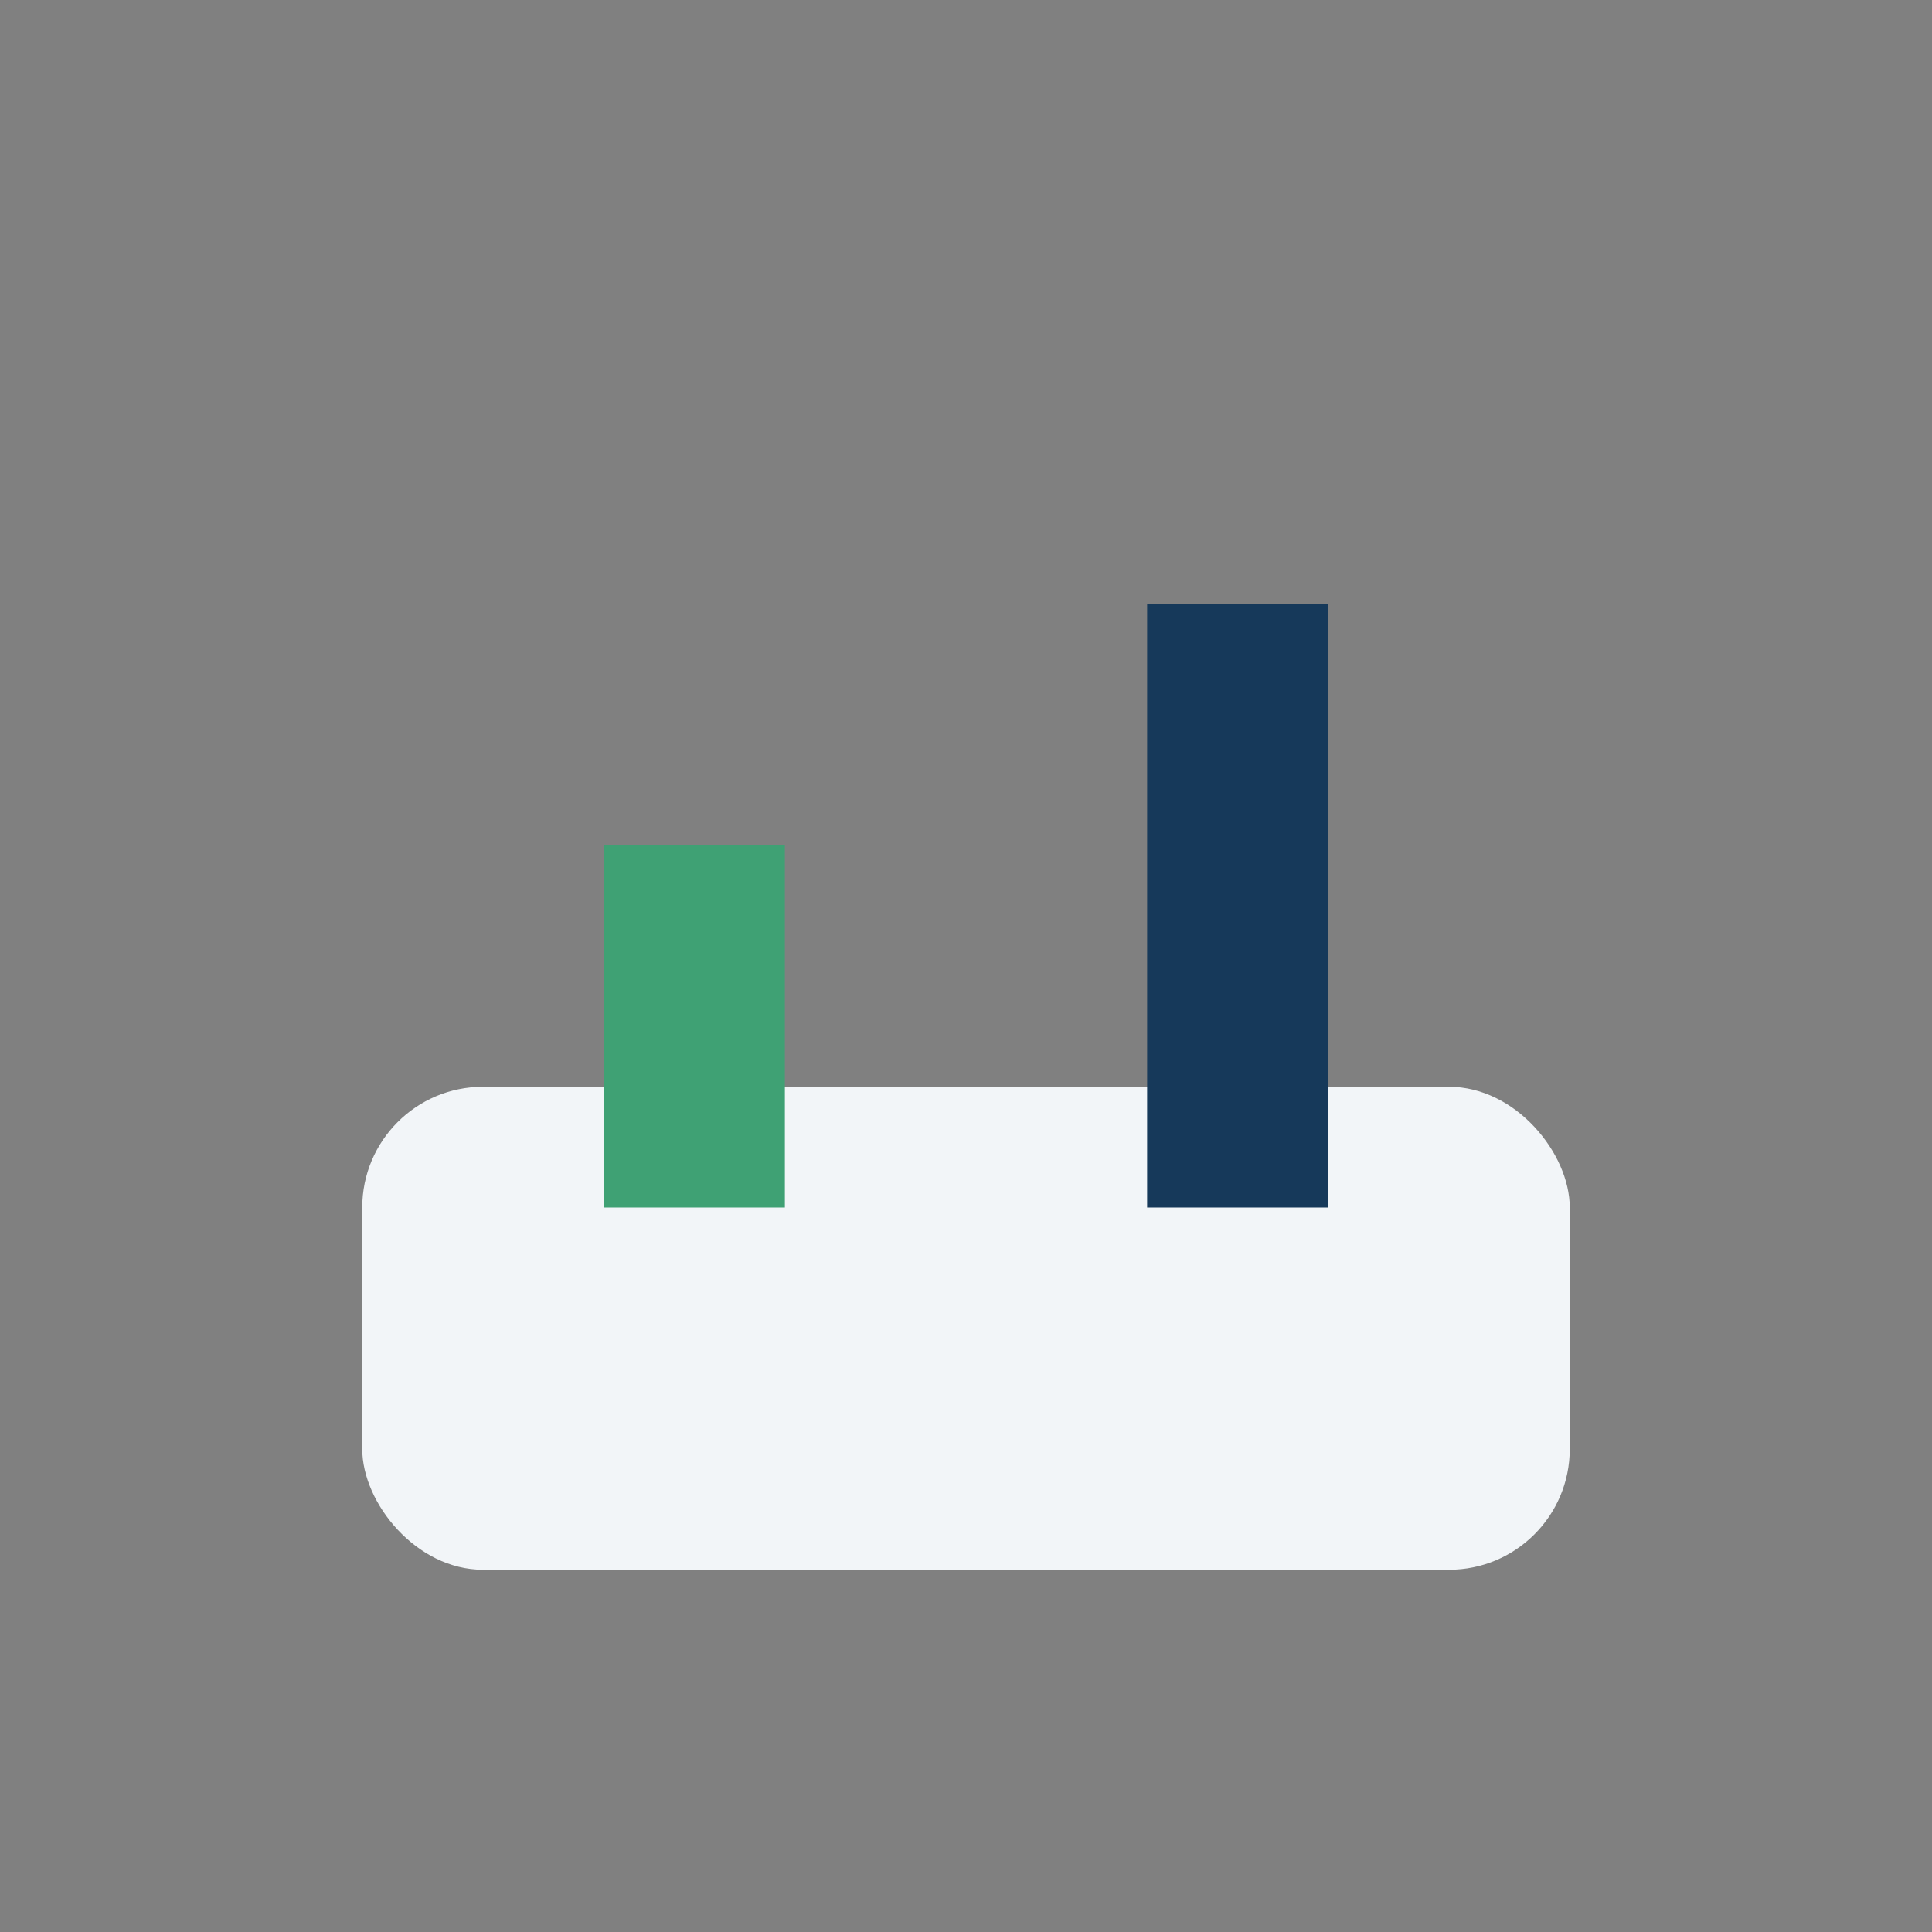
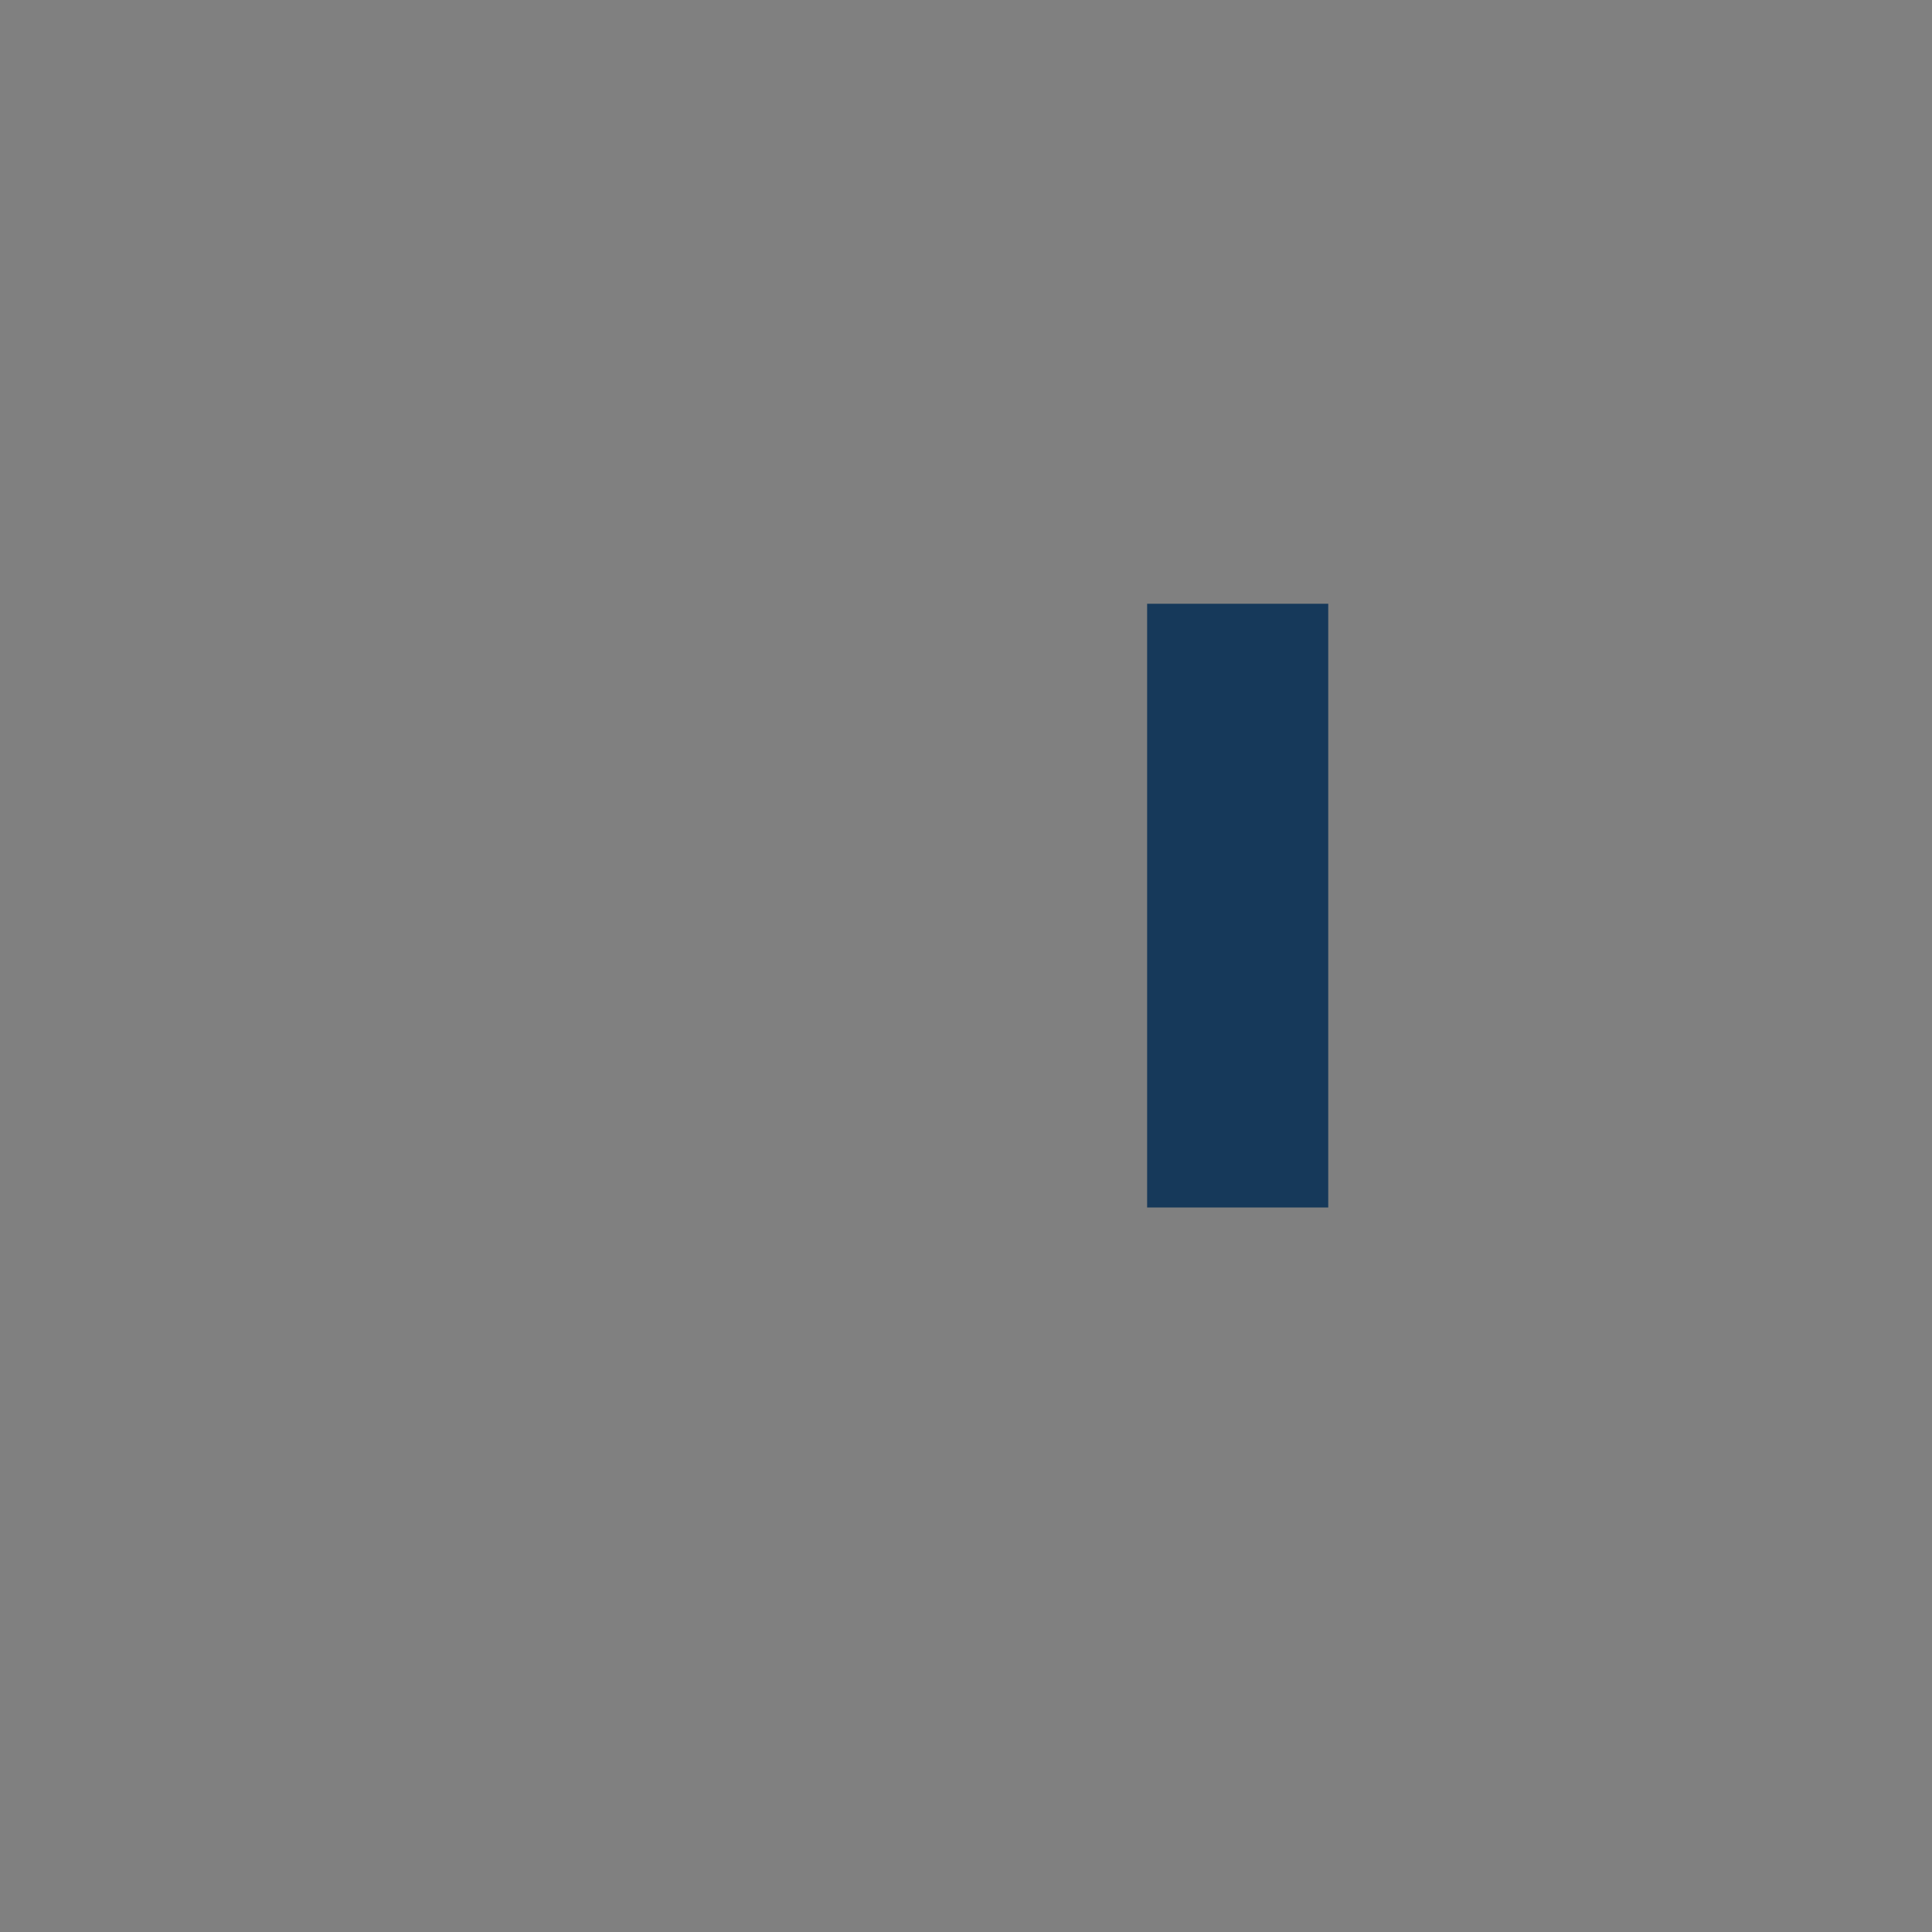
<svg xmlns="http://www.w3.org/2000/svg" width="32" height="32" viewBox="0 0 32 32">
  <rect x="0" y="0" width="32" height="32" fill="#808080" stroke="none" />
-   <rect x="6" y="18" width="20" height="8" rx="2" fill="#F2F5F8" />
-   <rect x="10" y="14" width="3" height="6" fill="#3FA174" />
  <rect x="19" y="10" width="3" height="10" fill="#16395A" />
</svg>